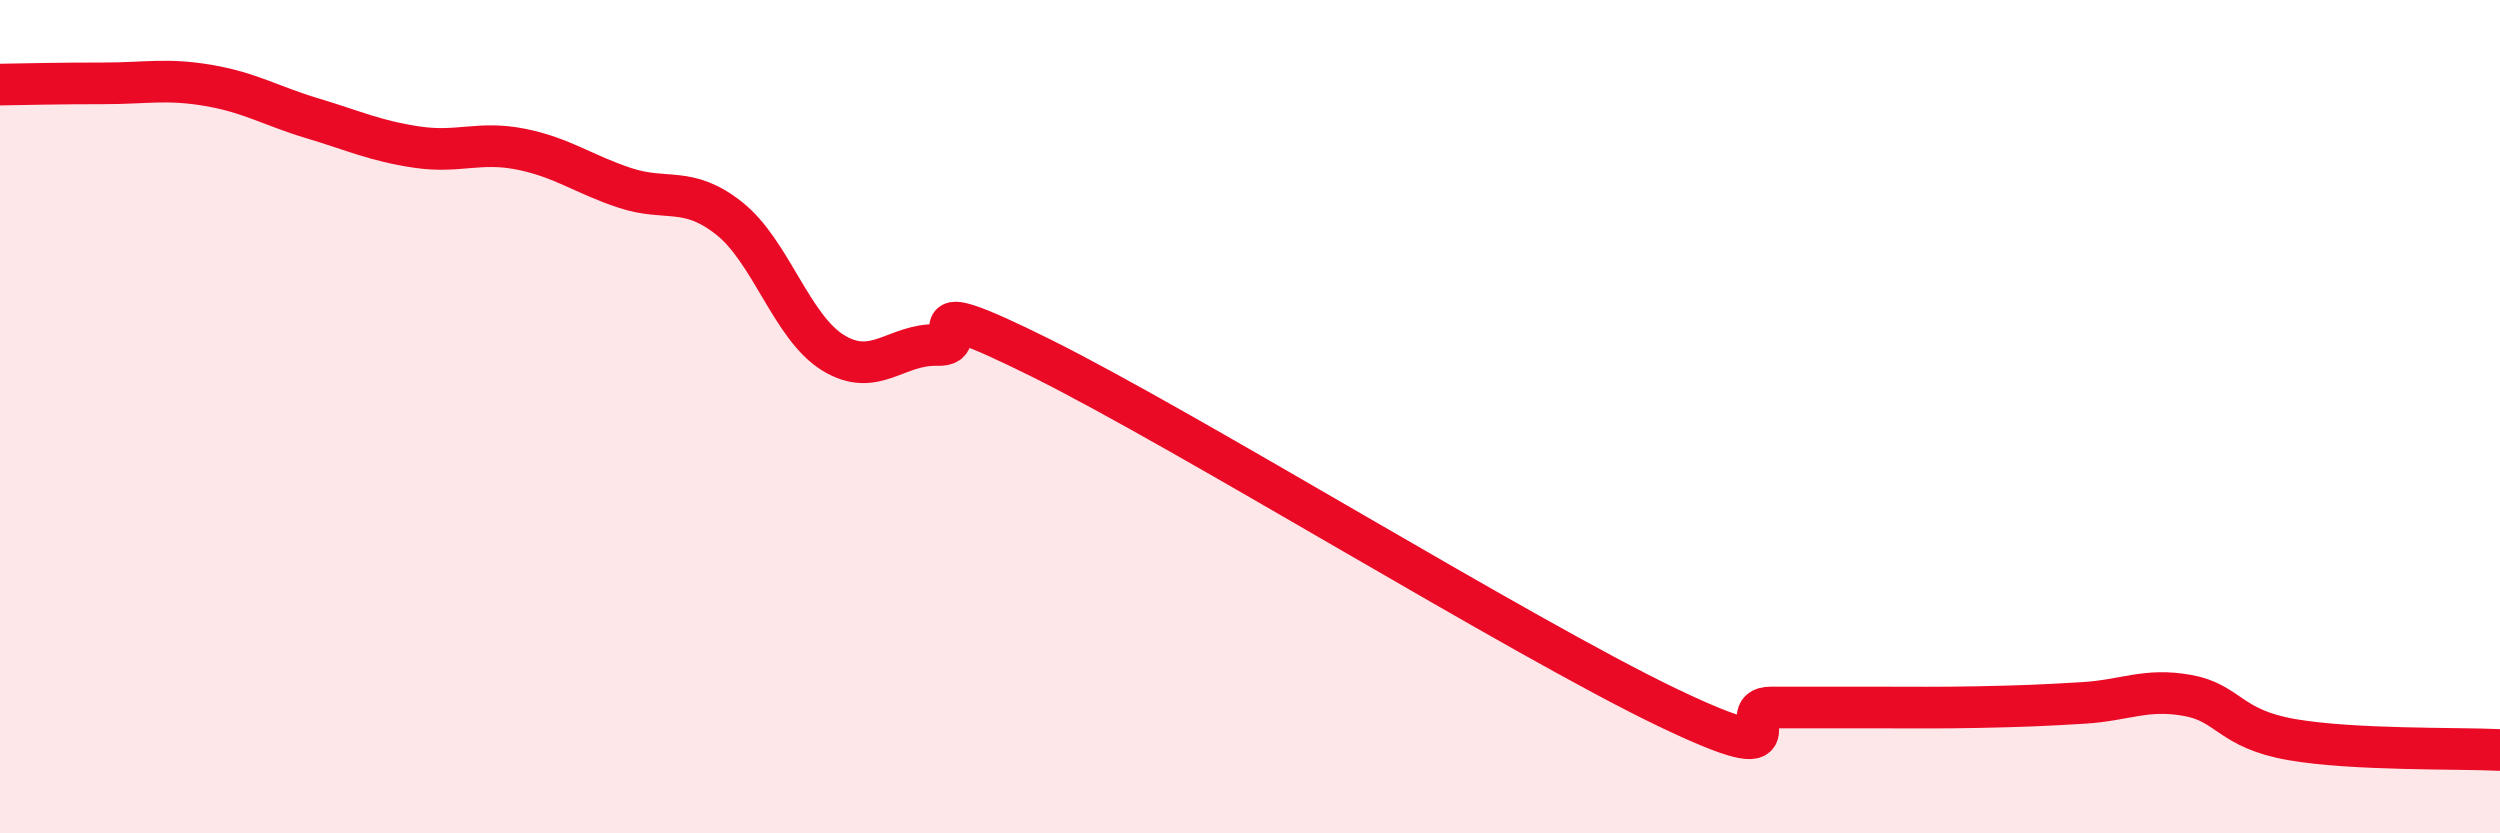
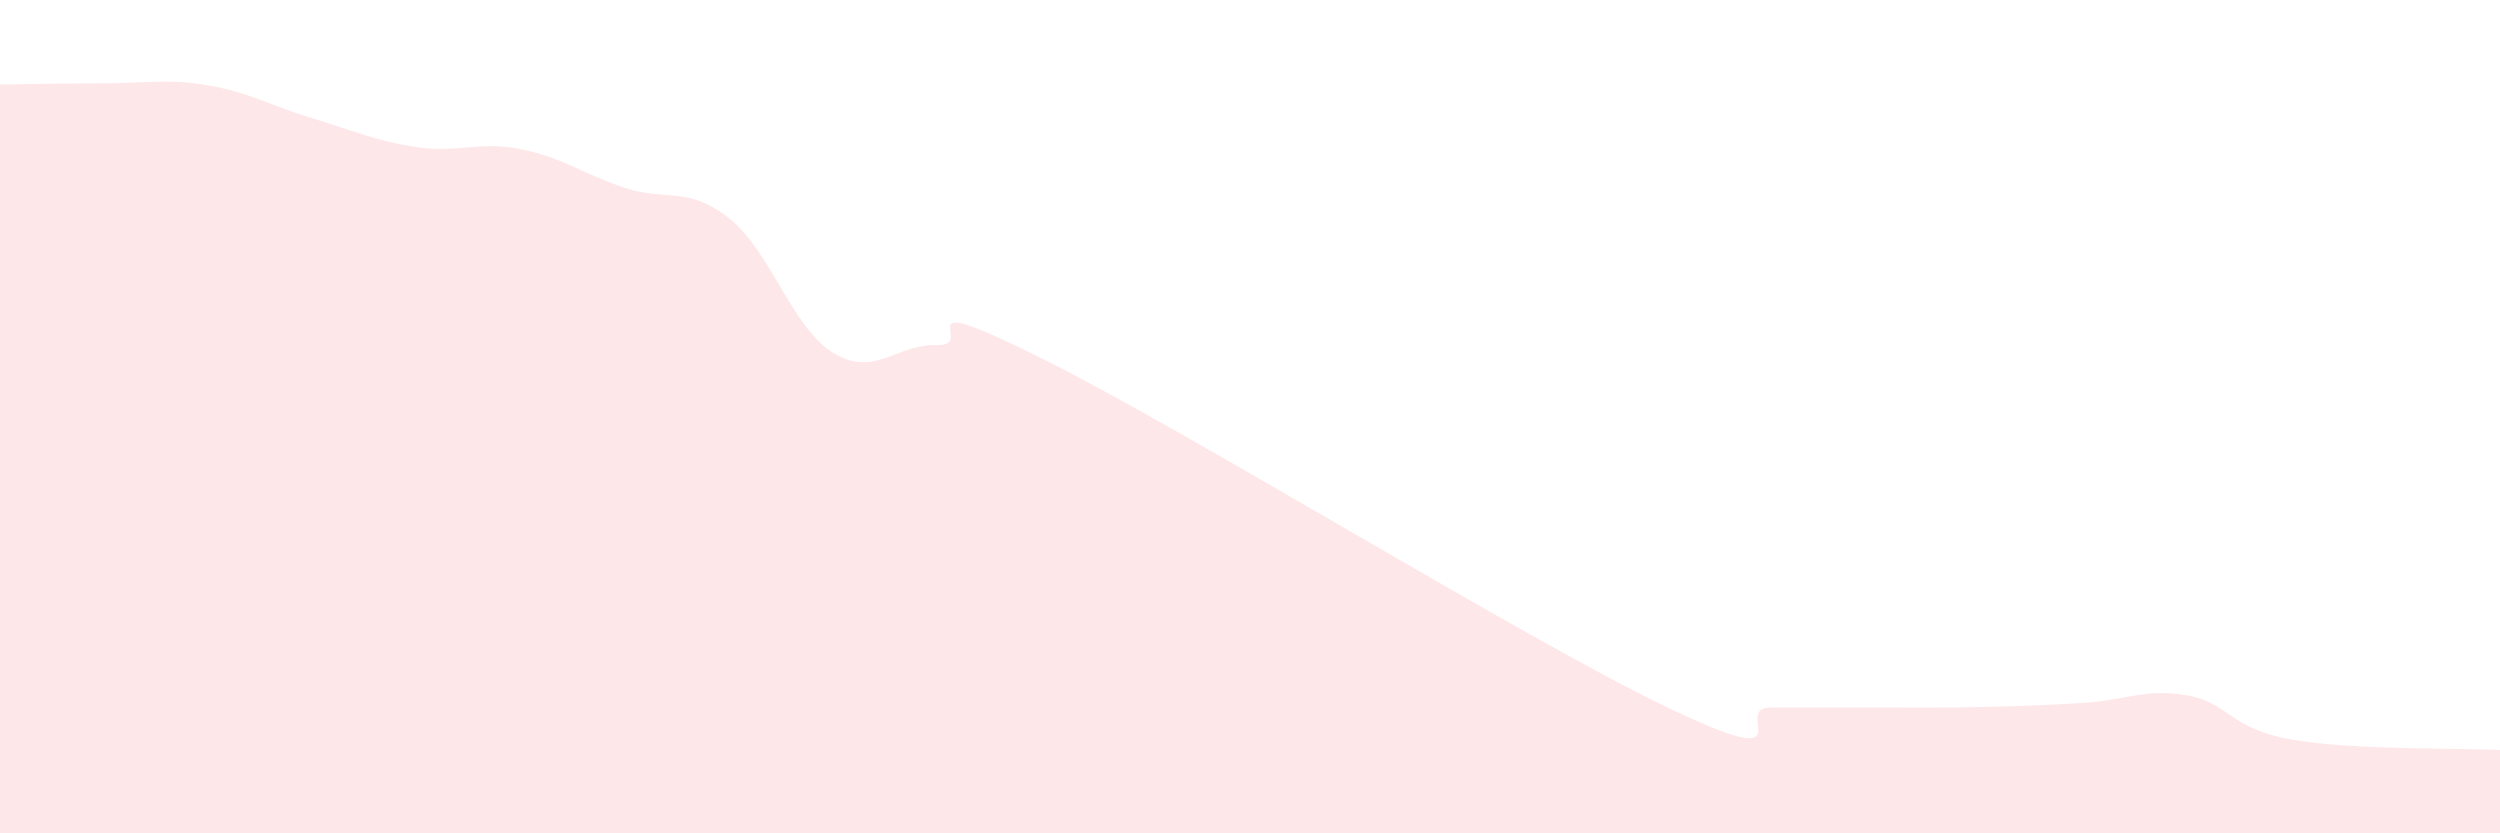
<svg xmlns="http://www.w3.org/2000/svg" width="60" height="20" viewBox="0 0 60 20">
  <path d="M 0,2.03 C 0.5,2.02 1.5,2 2.5,2 C 3.5,2 4,1.88 5,2.05 C 6,2.22 6.5,2.54 7.5,2.84 C 8.5,3.14 9,3.38 10,3.53 C 11,3.68 11.5,3.38 12.5,3.58 C 13.5,3.78 14,4.18 15,4.51 C 16,4.84 16.5,4.45 17.5,5.24 C 18.5,6.03 19,7.86 20,8.47 C 21,9.08 21.5,8.25 22.5,8.28 C 23.5,8.31 21.5,6.86 25,8.6 C 28.5,10.34 36.5,15.29 40,16.97 C 43.5,18.65 41.5,16.98 42.5,16.98 C 43.5,16.98 44,16.98 45,16.98 C 46,16.98 46.5,16.99 47.5,16.97 C 48.5,16.95 49,16.93 50,16.87 C 51,16.81 51.5,16.51 52.5,16.69 C 53.5,16.87 53.5,17.49 55,17.75 C 56.5,18.01 59,17.95 60,18L60 20L0 20Z" fill="#EB0A25" opacity="0.1" stroke-linecap="round" stroke-linejoin="round" />
-   <path d="M 0,2.03 C 0.5,2.02 1.5,2 2.5,2 C 3.5,2 4,1.88 5,2.05 C 6,2.22 6.5,2.54 7.5,2.84 C 8.5,3.14 9,3.38 10,3.53 C 11,3.68 11.5,3.38 12.5,3.58 C 13.5,3.78 14,4.18 15,4.51 C 16,4.84 16.5,4.45 17.5,5.24 C 18.5,6.03 19,7.86 20,8.47 C 21,9.08 21.5,8.25 22.5,8.28 C 23.5,8.31 21.5,6.86 25,8.6 C 28.5,10.34 36.5,15.29 40,16.97 C 43.5,18.65 41.5,16.98 42.5,16.98 C 43.5,16.98 44,16.98 45,16.98 C 46,16.98 46.5,16.99 47.5,16.97 C 48.5,16.95 49,16.93 50,16.87 C 51,16.81 51.5,16.51 52.5,16.69 C 53.5,16.87 53.5,17.49 55,17.75 C 56.5,18.01 59,17.95 60,18" stroke="#EB0A25" stroke-width="1" fill="none" stroke-linecap="round" stroke-linejoin="round" />
</svg>